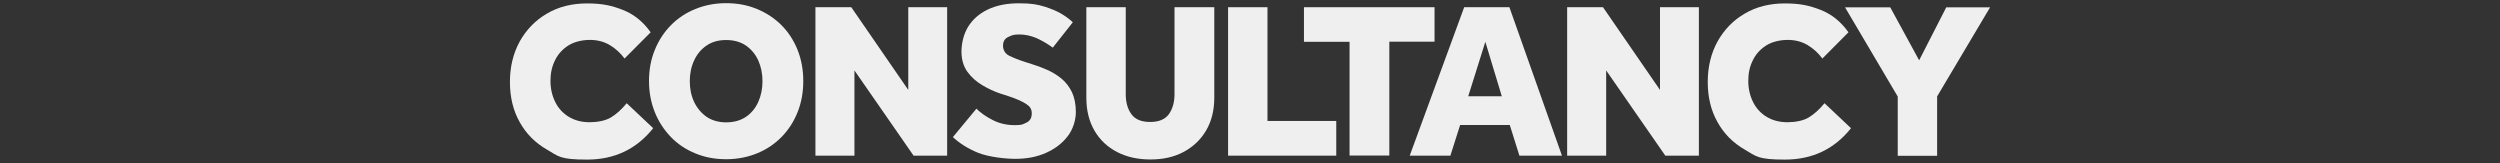
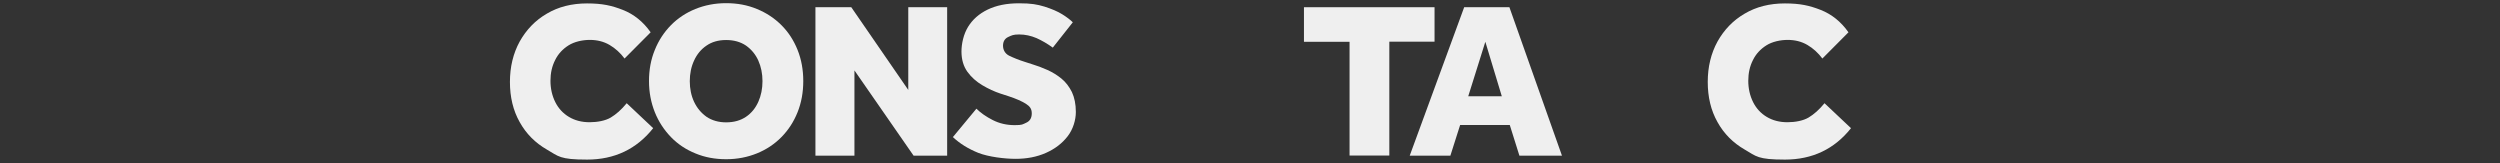
<svg xmlns="http://www.w3.org/2000/svg" id="Layer_1" data-name="Layer 1" version="1.1" viewBox="0 0 1973.8 129">
  <rect x="0" y="0" width="1973.8" height="129" fill="#333333" stroke="none" />
  <defs>
    <style>
      .cls-1 {
        fill: #efefef;
        stroke-width: 0px;
      }
    </style>
  </defs>
  <path class="cls-1" d="M494.8,81.5l20.9,19.7c-13.1,16.5-30.5,24.8-52.2,24.8s-22.5-2.6-31.7-7.9-16.4-12.5-21.5-21.7c-5.2-9.2-7.7-19.8-7.7-31.7s2.6-22.6,7.7-31.9c5.2-9.3,12.3-16.7,21.4-22,9.1-5.4,19.7-8.1,31.8-8.1s19.5,1.7,28.2,5.1,16.1,9.3,22,17.7l-20.6,20.7c-3.3-4.4-7.2-8-11.8-10.7-4.6-2.7-9.8-4-15.6-4s-12.2,1.4-16.8,4.3c-4.6,2.9-8.2,6.7-10.6,11.6-2.5,4.9-3.7,10.3-3.7,16.4s1.3,11.8,3.8,16.8c2.5,5,6.1,8.9,10.8,11.7,4.7,2.8,10.1,4.2,16.3,4.2s12.5-1.2,16.7-3.7,8.4-6.2,12.5-11.2h.1Z" />
  <path class="cls-1" d="M573.3,125.7c-8.8,0-16.9-1.5-24.3-4.6-7.4-3-13.9-7.3-19.3-12.9-5.4-5.6-9.7-12.1-12.7-19.6s-4.6-15.7-4.6-24.6,1.5-17.1,4.6-24.6c3-7.5,7.3-14,12.7-19.5s11.9-9.8,19.3-12.8c7.4-3,15.5-4.6,24.3-4.6s16.9,1.5,24.3,4.6c7.4,3,13.9,7.3,19.4,12.8s9.7,12,12.7,19.5,4.5,15.7,4.5,24.6-1.5,17.1-4.5,24.6-7.2,14-12.7,19.6-12,9.9-19.4,12.9-15.5,4.6-24.3,4.6ZM573.3,96.6c6.2,0,11.4-1.5,15.7-4.4s7.5-6.9,9.7-11.8,3.3-10.4,3.3-16.3-1.1-11.4-3.3-16.3c-2.2-4.9-5.5-8.8-9.7-11.8-4.3-2.9-9.5-4.4-15.7-4.4s-11.3,1.5-15.5,4.4c-4.3,2.9-7.6,6.9-9.8,11.8-2.3,4.9-3.4,10.4-3.4,16.3s1.1,11.4,3.4,16.3c2.3,4.9,5.6,8.8,9.8,11.8,4.3,2.9,9.5,4.4,15.5,4.4Z" />
  <path class="cls-1" d="M643.8,122.9V5.7h28.3l45,65.3V5.7h30.7v117.2h-26.5l-46.7-67.3v67.3h-30.8Z" />
  <path class="cls-1" d="M752.1,108.5l18.8-22.7c3.3,3.3,7.6,6.3,12.9,9,5.3,2.7,11.1,4,17.3,4s6.2-.6,9.1-1.9c2.9-1.3,4.4-3.7,4.4-7.4s-1.6-5.6-4.7-7.6c-3.2-2-7.7-4-13.5-5.9l-6.5-2.1c-4.8-1.6-9.6-3.8-14.3-6.6-4.7-2.8-8.7-6.3-11.8-10.6s-4.7-9.7-4.7-16,1.7-13.8,5.2-19.5c3.5-5.7,8.6-10.3,15.4-13.6,6.8-3.3,15-5,24.8-5s14.4.9,20.1,2.6c5.7,1.8,10.4,3.8,14.1,6.1,3.7,2.3,6.5,4.5,8.3,6.3l-15.8,20c-4.1-3-8.4-5.5-12.8-7.5-4.5-1.9-9-2.9-13.7-2.9s-5.9.7-8.7,2-4.1,3.7-4.1,6.9,1.6,6.3,4.9,7.9c3.3,1.6,7.4,3.3,12.5,4.9l5.6,1.8c4,1.2,8,2.7,12,4.5s7.8,4.1,11.2,6.9c3.4,2.8,6.1,6.4,8.2,10.6,2,4.3,3.1,9.5,3.1,15.7s-2.1,13.5-6.4,19.1c-4.3,5.6-10,10-17.2,13.2s-15.2,4.7-24,4.7-21.5-1.6-29.4-4.7c-7.9-3.2-14.6-7.3-20.1-12.5l-.2.3Z" />
-   <path class="cls-1" d="M857.7,77.2V5.7h31.1v68.7c0,6.4,1.5,11.7,4.5,15.8,3,4.1,7.9,6.1,14.8,6.1s11.8-2.1,14.8-6.2c2.9-4.2,4.4-9.4,4.4-15.7V5.7h31.4v71.5c0,10-2.2,18.6-6.5,25.9s-10.3,12.9-17.8,16.9-16.2,5.9-26.1,5.9-18.6-1.9-26.2-5.8c-7.6-3.9-13.6-9.5-17.9-16.8-4.3-7.3-6.5-16-6.5-26.1Z" />
-   <path class="cls-1" d="M969.6,122.9V5.7h31.1v89.8h54.3v27.4h-85.4Z" />
  <path class="cls-1" d="M1065.5,122.9V33h-36V5.7h103.1v27.2h-35.7v89.9h-31.4Z" />
  <path class="cls-1" d="M1113,122.9l43-117.2h35.7l41.5,117.2h-33.6l-7.6-24.2h-39.2l-7.7,24.2h-32.1ZM1159.2,76h26.5l-13-43-13.5,43Z" />
-   <path class="cls-1" d="M1237.3,122.9V5.7h28.3l45,65.3V5.7h30.7v117.2h-26.5l-46.7-67.3v67.3h-30.8Z" />
  <path class="cls-1" d="M1440.5,81.5l20.9,19.7c-13.1,16.5-30.5,24.8-52.2,24.8s-22.5-2.6-31.7-7.9-16.4-12.5-21.5-21.7c-5.2-9.2-7.7-19.8-7.7-31.7s2.6-22.6,7.7-31.9c5.2-9.3,12.3-16.7,21.4-22,9.1-5.4,19.7-8.1,31.8-8.1s19.5,1.7,28.2,5.1,16.1,9.3,22,17.7l-20.6,20.7c-3.3-4.4-7.2-8-11.8-10.7-4.6-2.7-9.8-4-15.6-4s-12.2,1.4-16.8,4.3c-4.6,2.9-8.2,6.7-10.6,11.6-2.5,4.9-3.7,10.3-3.7,16.4s1.3,11.8,3.8,16.8c2.5,5,6.1,8.9,10.8,11.7,4.7,2.8,10.1,4.2,16.3,4.2s12.5-1.2,16.7-3.7,8.4-6.2,12.5-11.2h0Z" />
-   <path class="cls-1" d="M1498.3,122.9v-46.7l-41.6-70.4h35.7l22.8,41.8,21.4-41.8h34.6l-41.8,70.3v46.9h-31.1Z" />
</svg>